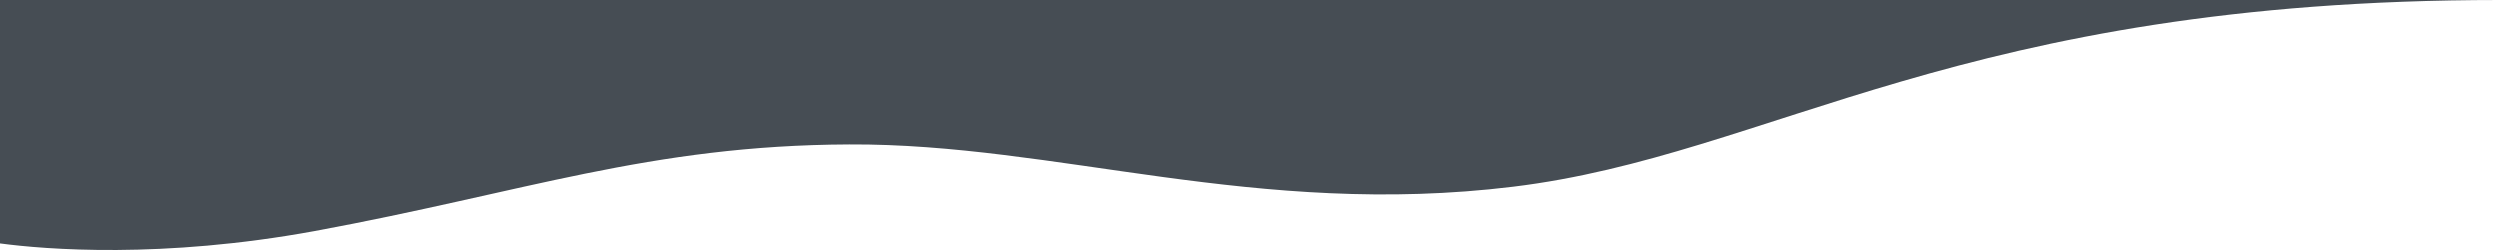
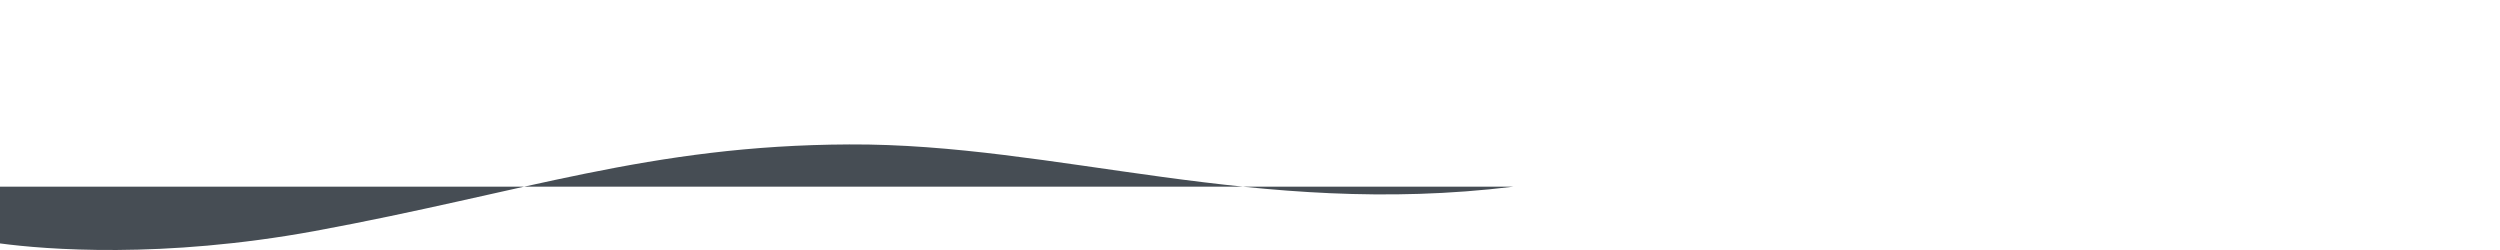
<svg xmlns="http://www.w3.org/2000/svg" version="1.1" class="uncode-row-divider" x="0px" y="0px" width="240px" height="24px" viewBox="0 0 240 24" enable-background="new 0 0 240 24" xml:space="preserve" preserveAspectRatio="none">
-   <path fill="#464D54" d="M0,23.368c4.321,0.576,15.532,1.5,30.21-1.188c20.112-3.711,32.138-8.234,51.309-8.315  c19.902-0.103,39.072,7.08,63.754,4.057C170.117,14.889,188.203,0,240,0H0V23.368z" />
+   <path fill="#464D54" d="M0,23.368c4.321,0.576,15.532,1.5,30.21-1.188c20.112-3.711,32.138-8.234,51.309-8.315  c19.902-0.103,39.072,7.08,63.754,4.057H0V23.368z" />
</svg>